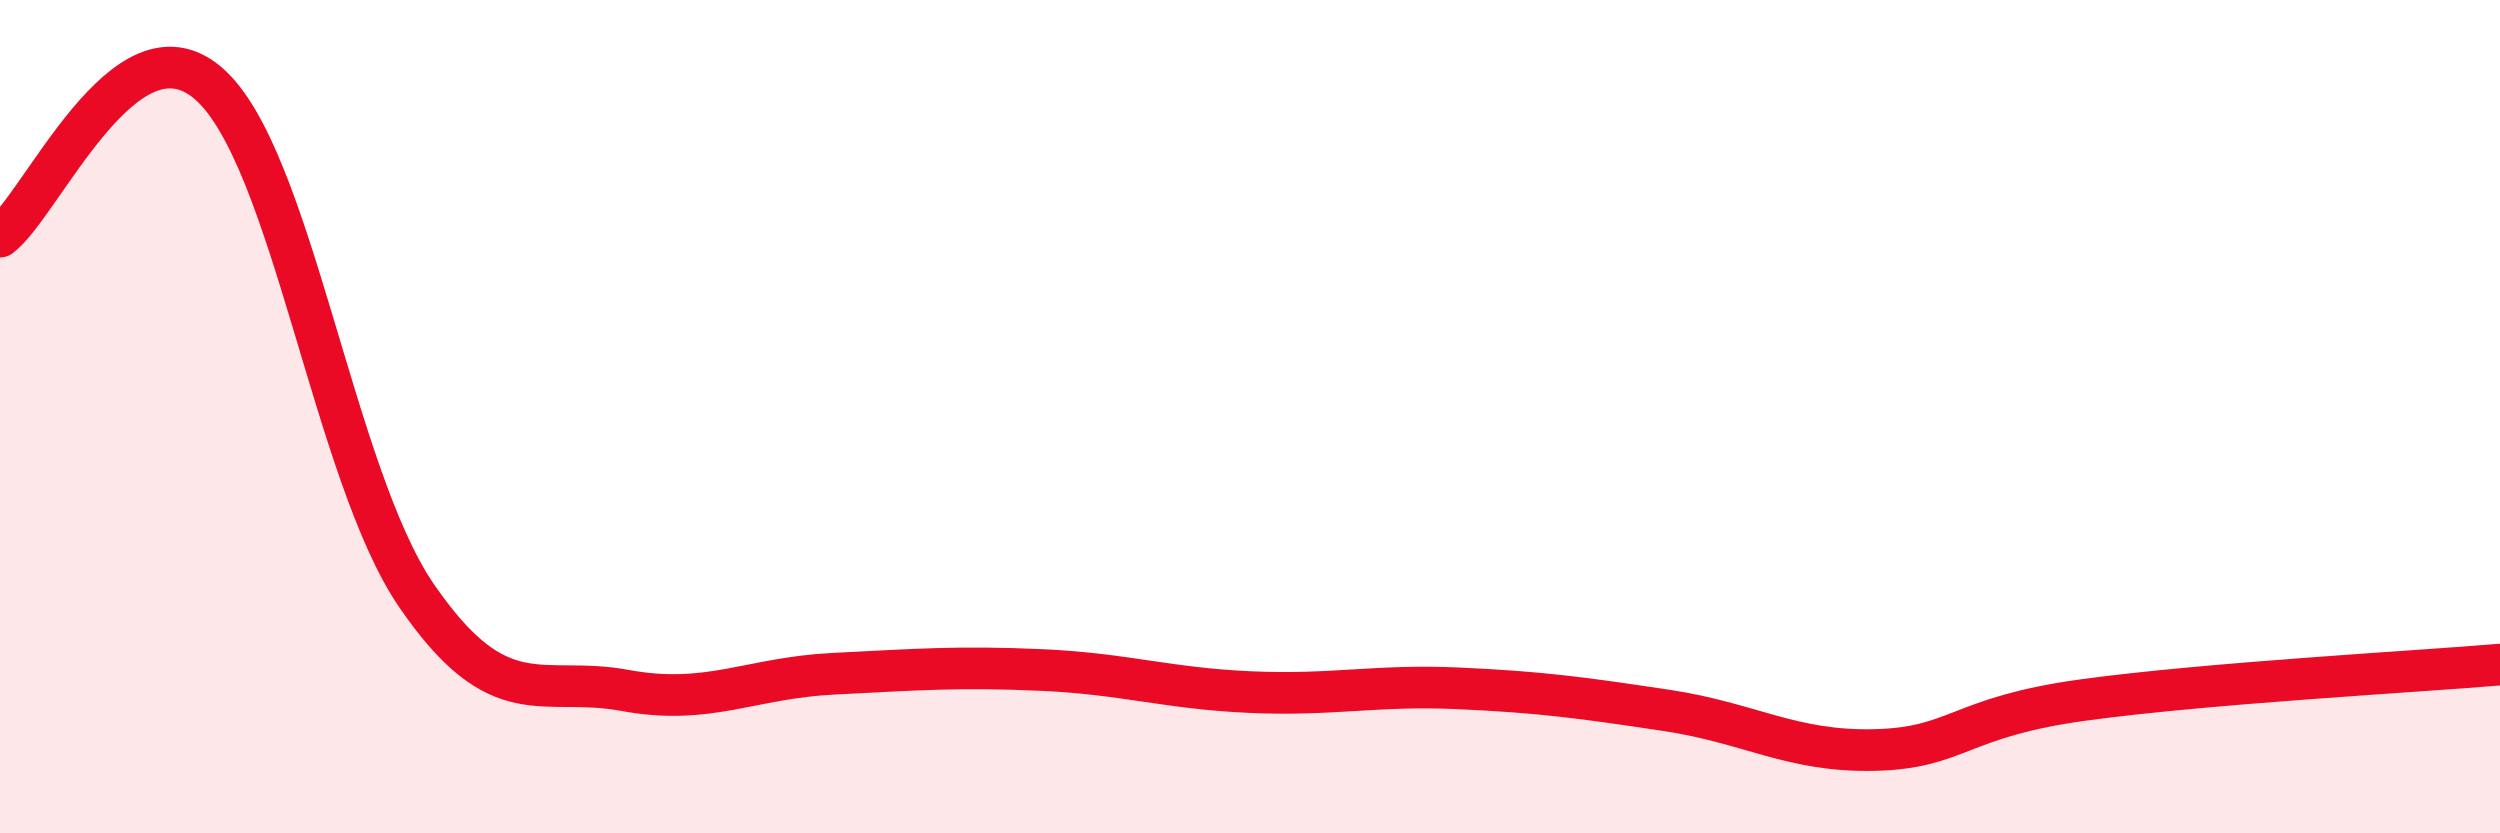
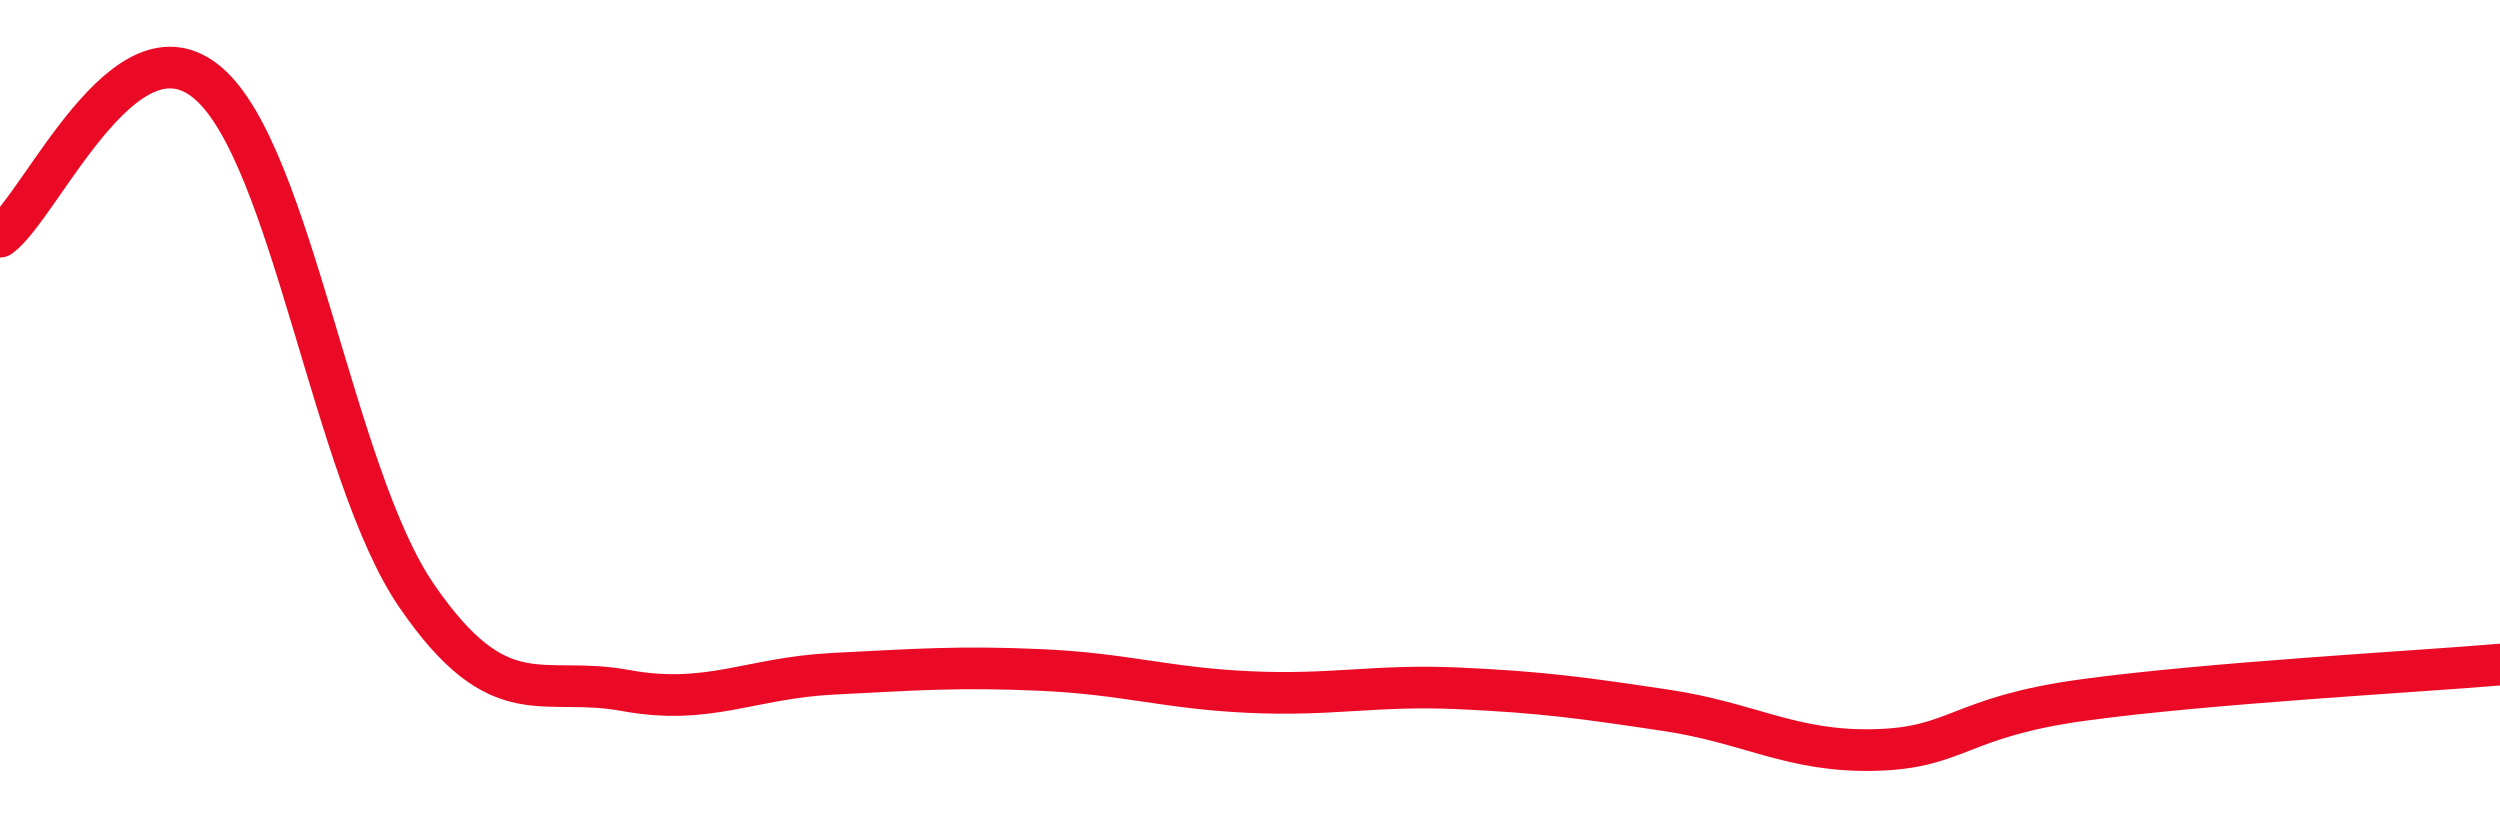
<svg xmlns="http://www.w3.org/2000/svg" width="60" height="20" viewBox="0 0 60 20">
-   <path d="M 0,5.68 C 1,4.94 3,0.28 5,2 C 7,3.72 8,11.39 10,14.3 C 12,17.21 13,16.2 15,16.57 C 17,16.94 18,16.27 20,16.17 C 22,16.07 23,15.99 25,16.08 C 27,16.17 28,16.52 30,16.61 C 32,16.7 33,16.43 35,16.52 C 37,16.61 38,16.75 40,17.05 C 42,17.35 43,18.05 45,18 C 47,17.95 47,17.21 50,16.8 C 53,16.39 58,16.12 60,15.95L60 20L0 20Z" fill="#EB0A25" opacity="0.1" stroke-linecap="round" stroke-linejoin="round" />
  <path d="M 0,5.68 C 1,4.94 3,0.28 5,2 C 7,3.72 8,11.39 10,14.3 C 12,17.21 13,16.2 15,16.57 C 17,16.94 18,16.27 20,16.17 C 22,16.07 23,15.99 25,16.08 C 27,16.17 28,16.52 30,16.61 C 32,16.7 33,16.43 35,16.52 C 37,16.61 38,16.75 40,17.05 C 42,17.35 43,18.05 45,18 C 47,17.95 47,17.21 50,16.8 C 53,16.39 58,16.12 60,15.95" stroke="#EB0A25" stroke-width="1" fill="none" stroke-linecap="round" stroke-linejoin="round" />
</svg>